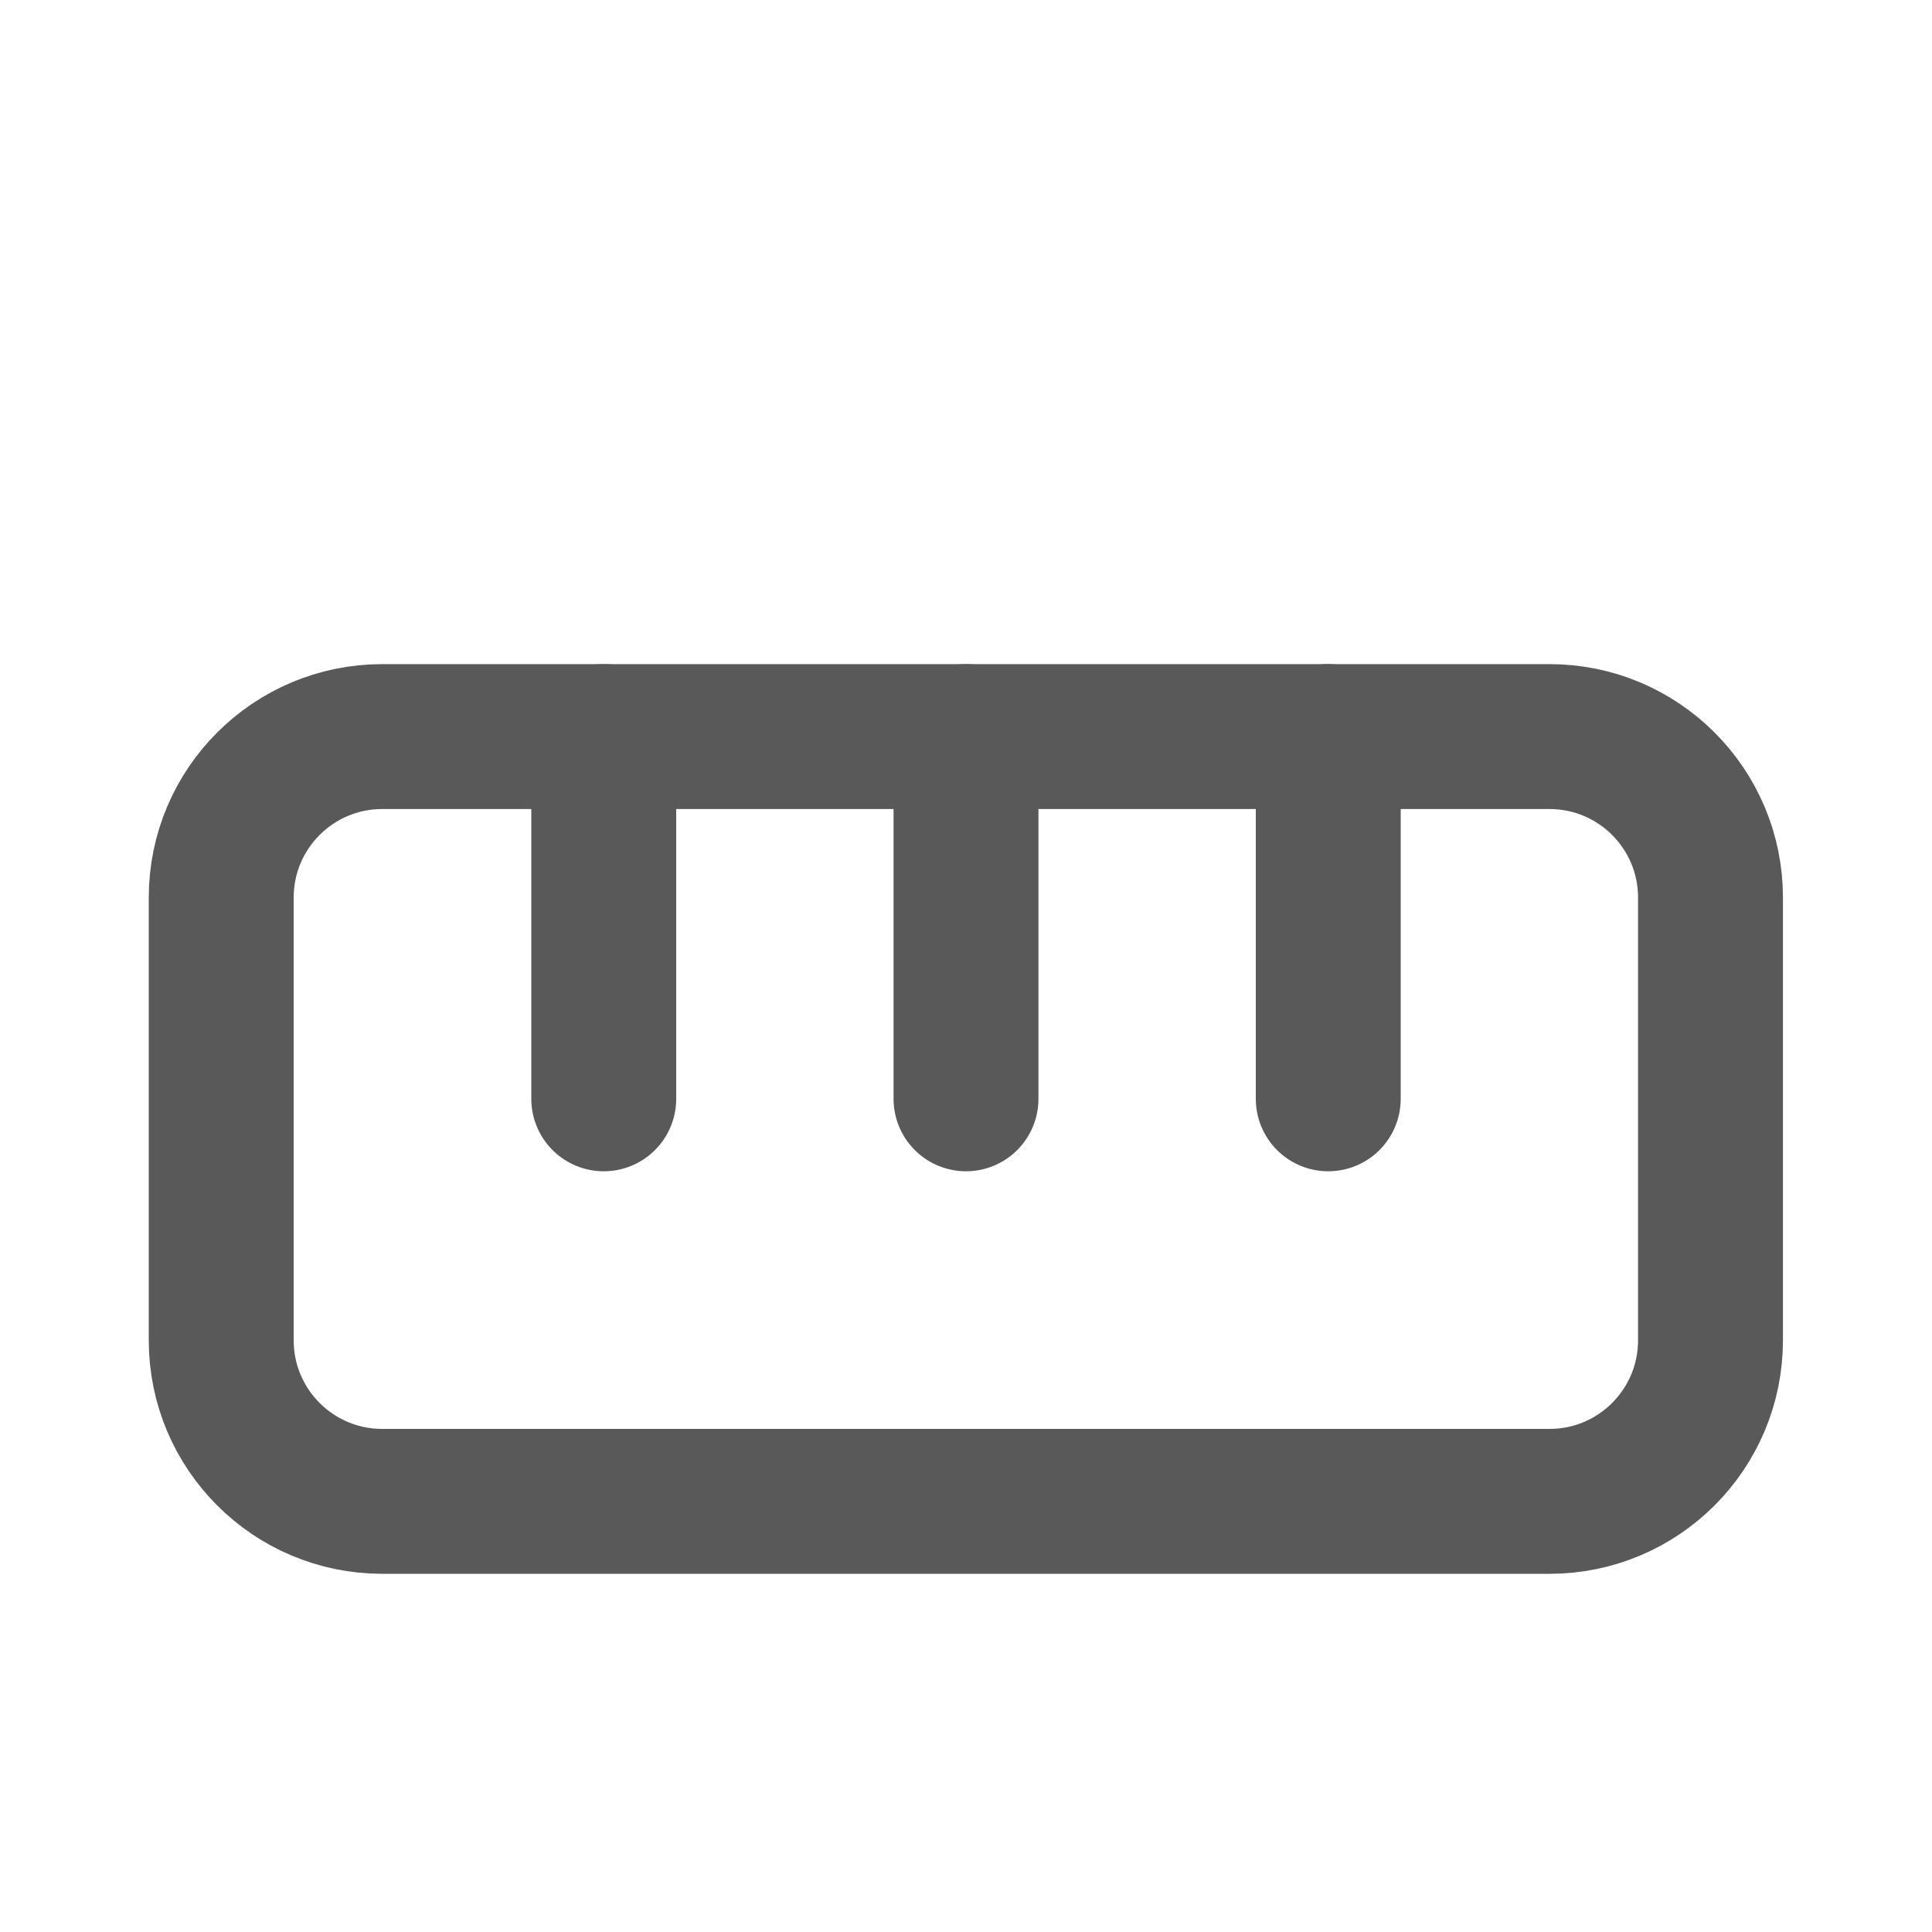
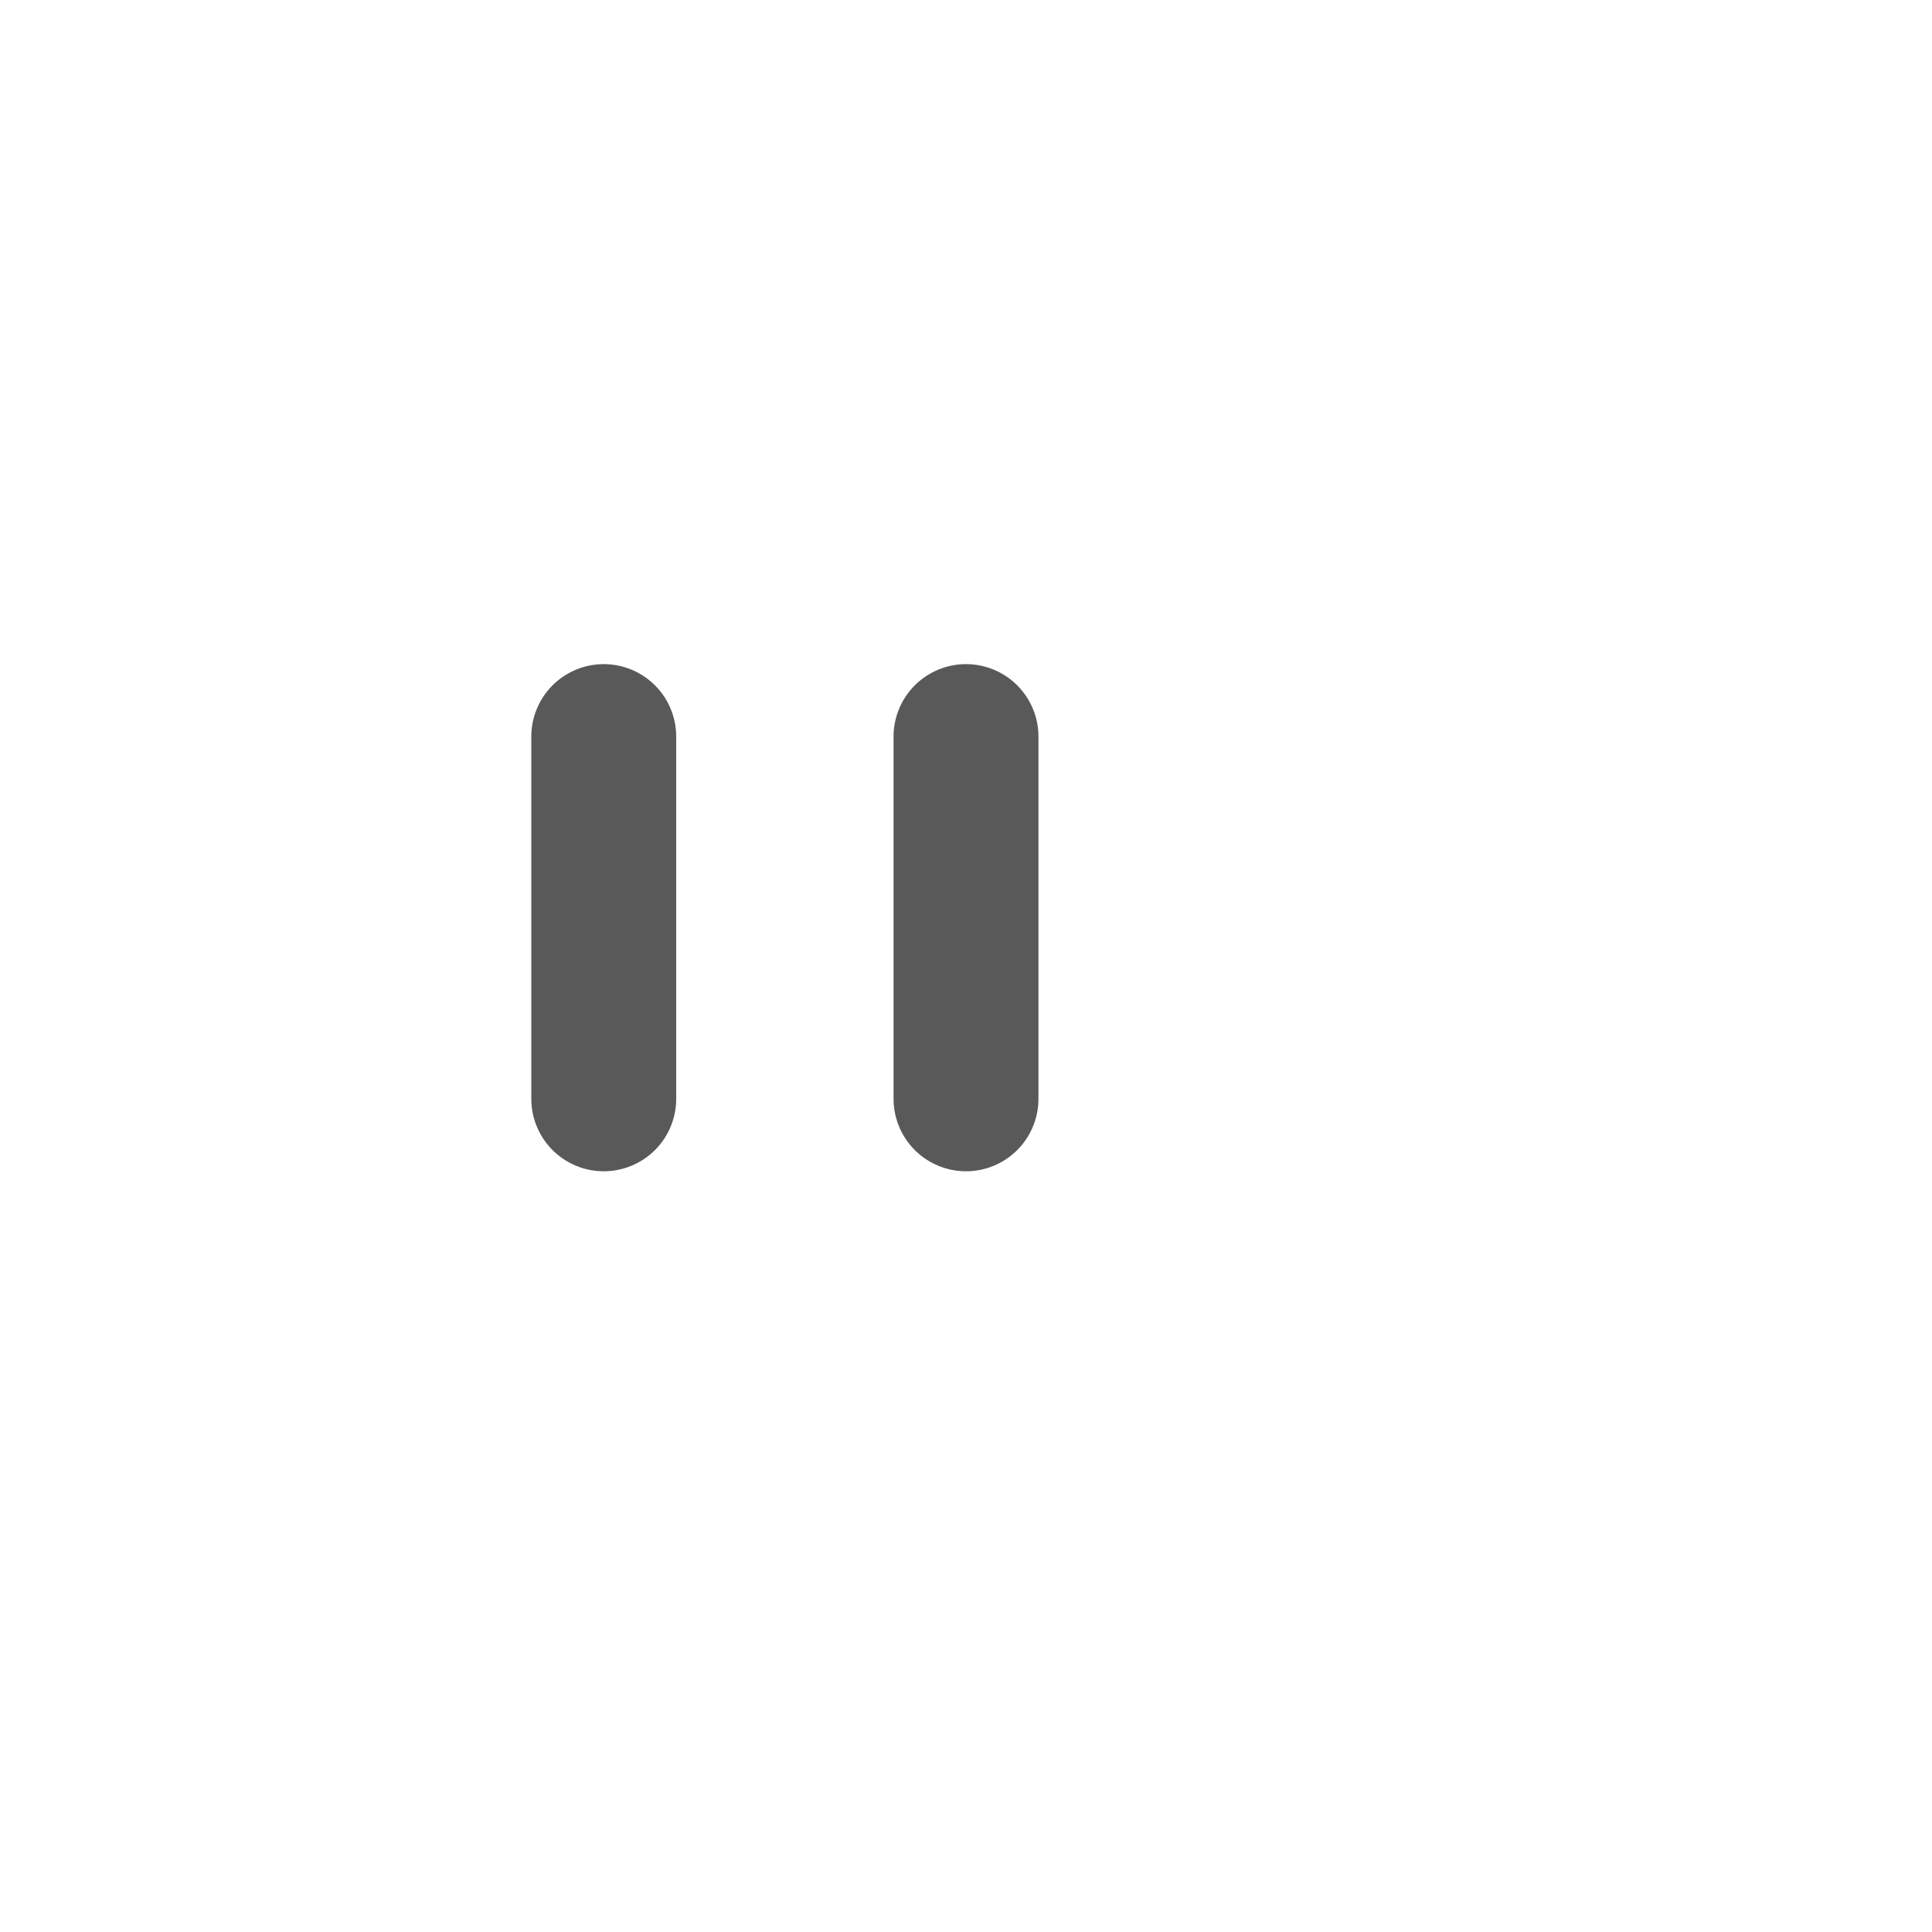
<svg xmlns="http://www.w3.org/2000/svg" width="20" height="20" viewBox="0 0 20 20" fill="none">
-   <path d="M17.707 13.875V9.292C17.707 8.371 16.961 7.625 16.04 7.625L3.957 7.625C3.037 7.625 2.29 8.371 2.29 9.292L2.29 13.875C2.29 14.796 3.037 15.542 3.957 15.542L16.04 15.542C16.961 15.542 17.707 14.796 17.707 13.875Z" stroke="#595959" stroke-width="1.5" stroke-linecap="round" stroke-linejoin="round" />
-   <path d="M10 7.625V11.375M13.75 7.625V11.375M6.25 7.625L6.25 11.375" stroke="#595959" stroke-width="1.5" stroke-linecap="round" />
+   <path d="M10 7.625V11.375V11.375M6.25 7.625L6.25 11.375" stroke="#595959" stroke-width="1.5" stroke-linecap="round" />
</svg>